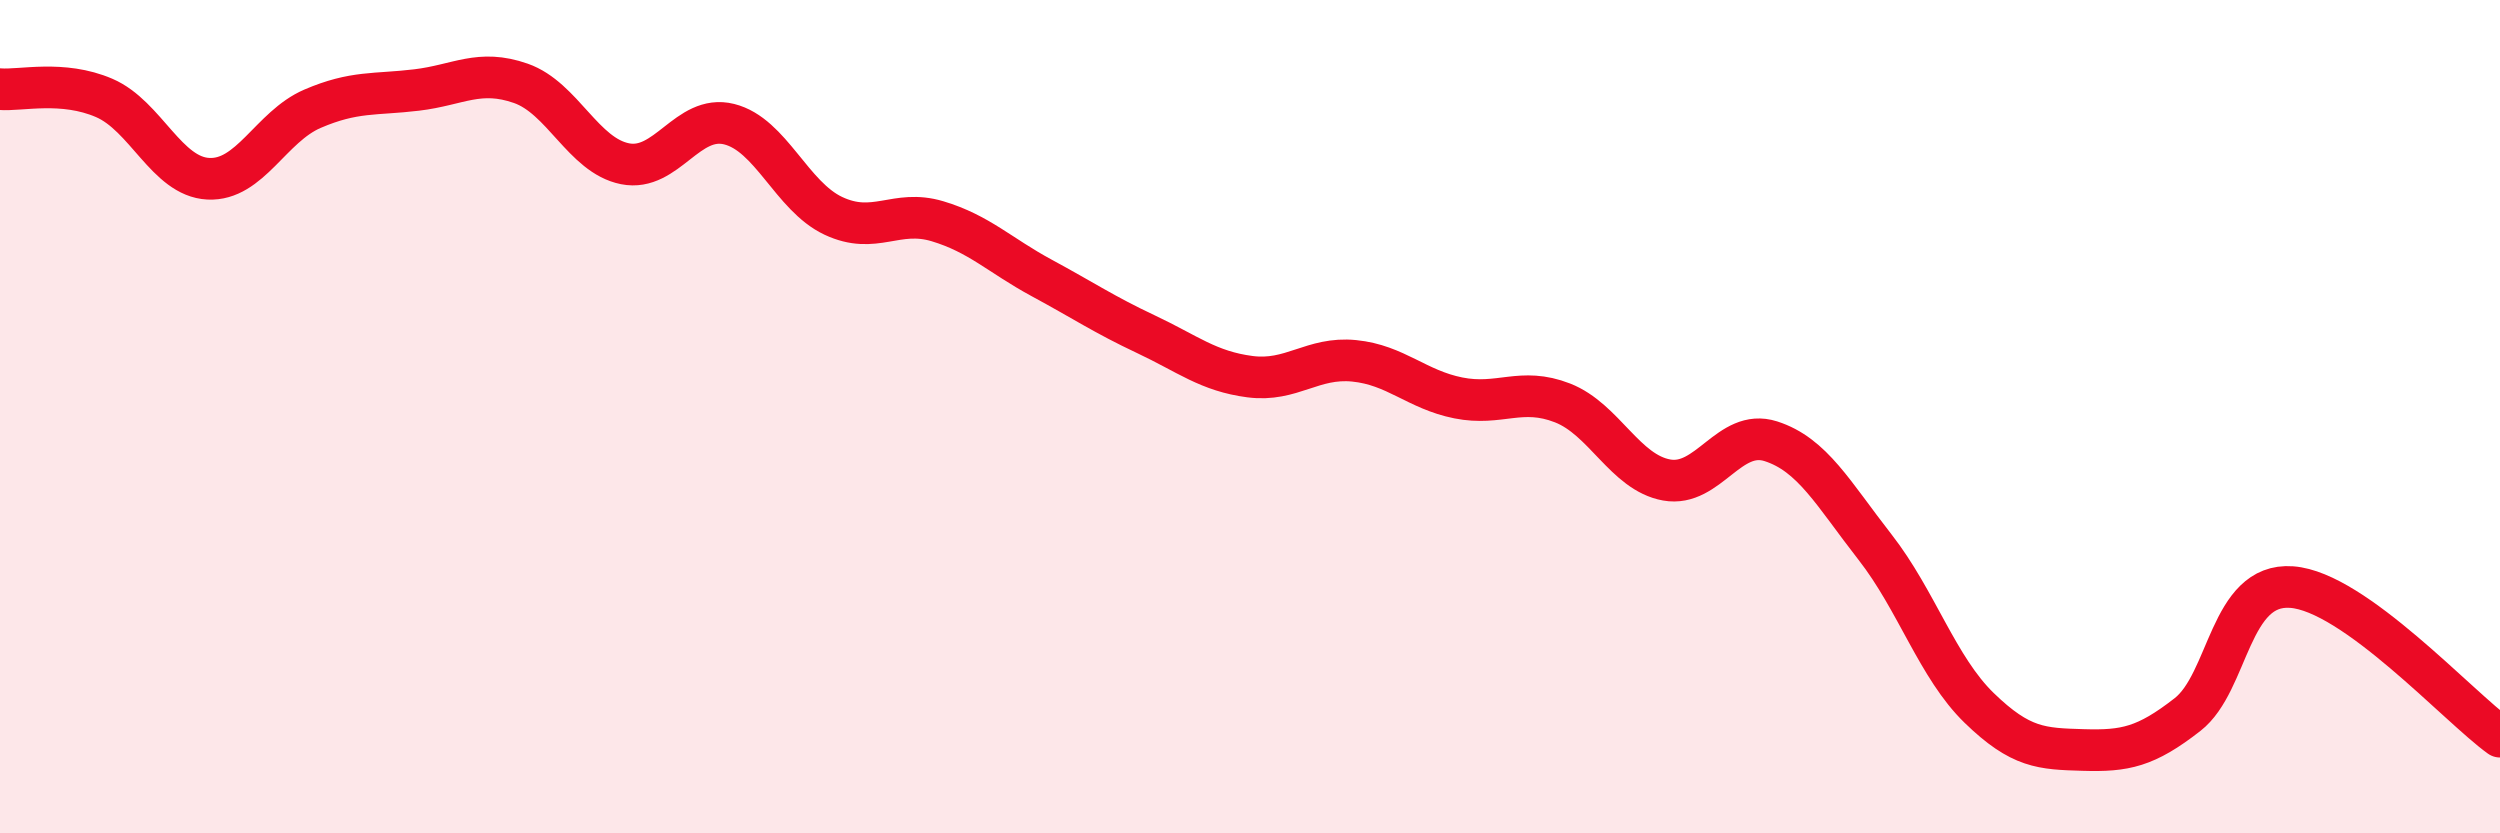
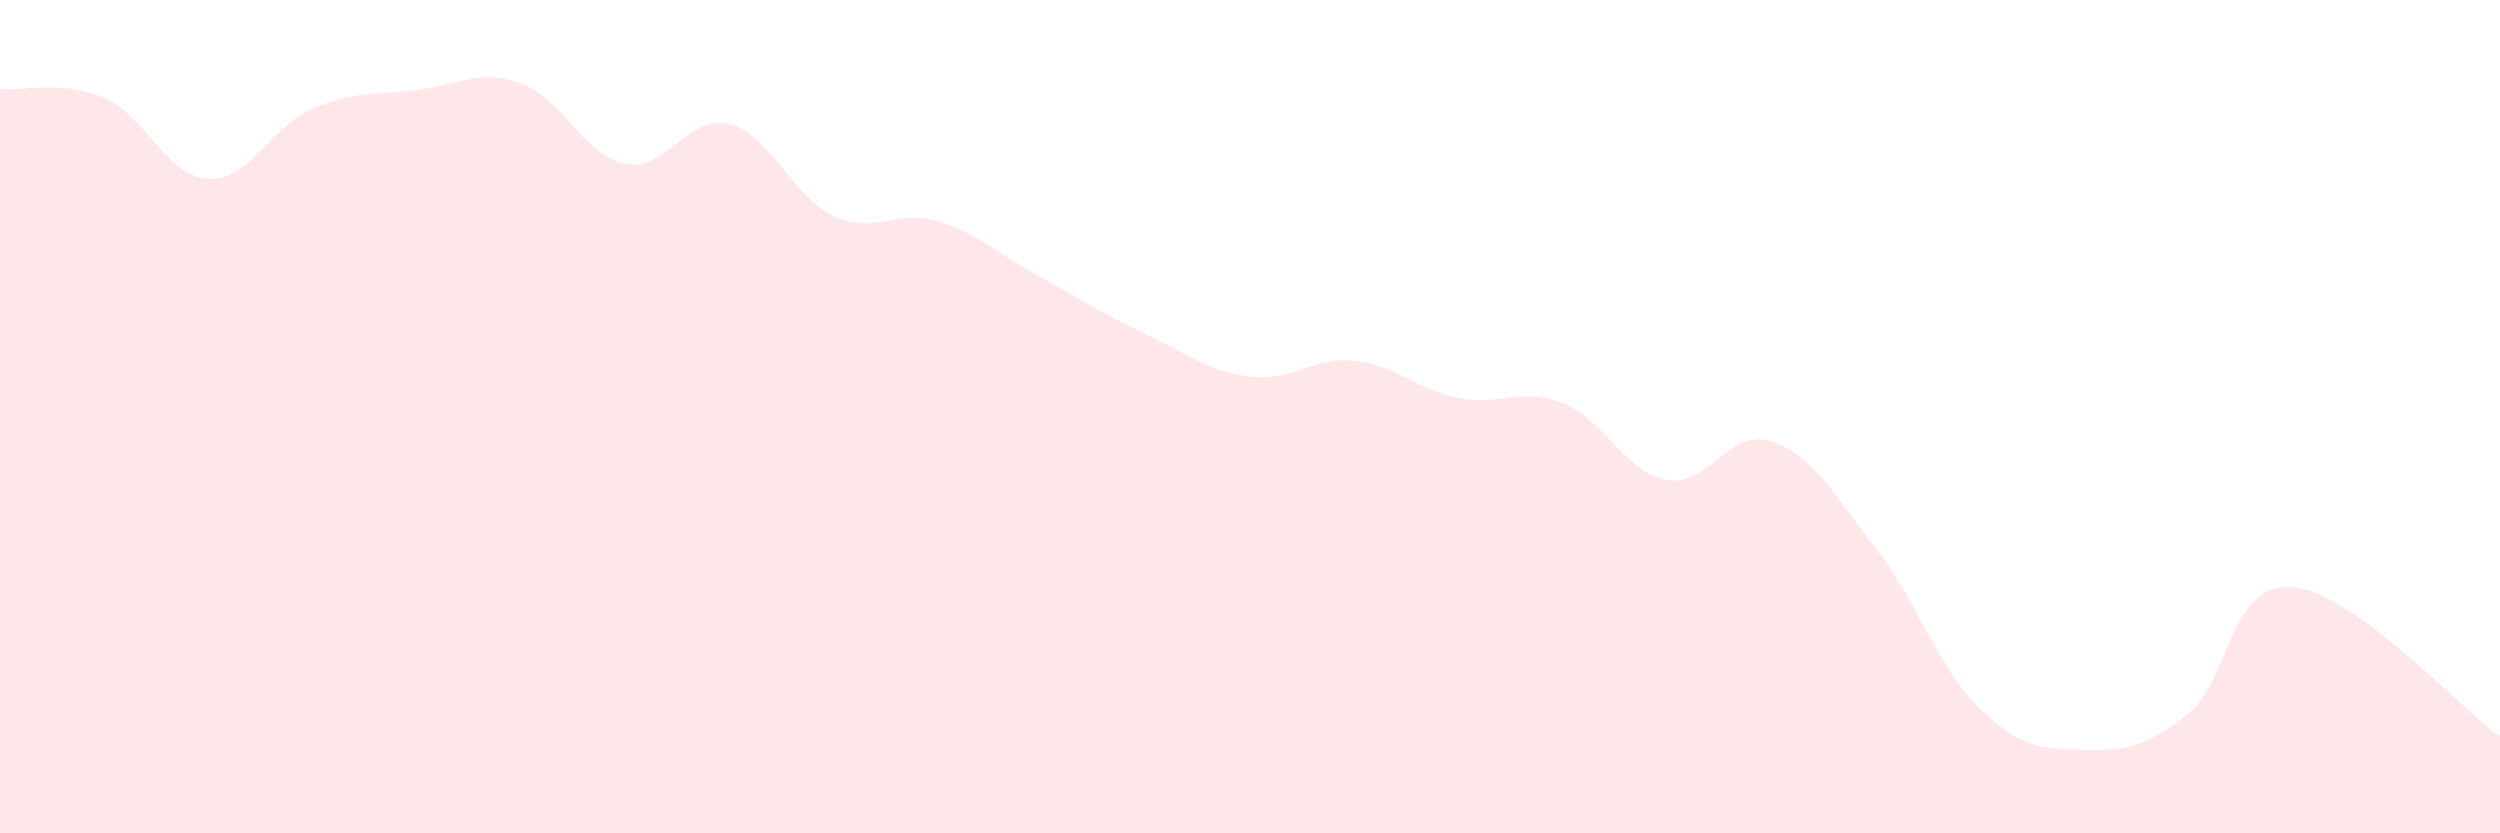
<svg xmlns="http://www.w3.org/2000/svg" width="60" height="20" viewBox="0 0 60 20">
  <path d="M 0,2.14 C 0.5,2.18 1.5,1.92 2.5,2.35 C 3.5,2.78 4,4.24 5,4.29 C 6,4.34 6.5,3.04 7.5,2.61 C 8.5,2.18 9,2.28 10,2.16 C 11,2.04 11.5,1.65 12.5,2 C 13.5,2.35 14,3.73 15,3.93 C 16,4.13 16.5,2.73 17.5,2.98 C 18.5,3.23 19,4.71 20,5.18 C 21,5.65 21.5,5.01 22.5,5.31 C 23.5,5.61 24,6.13 25,6.67 C 26,7.21 26.5,7.55 27.5,8.02 C 28.5,8.49 29,8.91 30,9.04 C 31,9.17 31.5,8.56 32.5,8.66 C 33.5,8.76 34,9.35 35,9.55 C 36,9.75 36.5,9.28 37.5,9.67 C 38.5,10.06 39,11.34 40,11.52 C 41,11.7 41.5,10.27 42.5,10.59 C 43.5,10.91 44,11.85 45,13.13 C 46,14.41 46.5,16.02 47.5,16.99 C 48.5,17.96 49,17.97 50,18 C 51,18.03 51.5,17.93 52.5,17.15 C 53.5,16.37 53.5,13.98 55,14.09 C 56.5,14.2 59,16.96 60,17.68L60 20L0 20Z" fill="#EB0A25" opacity="0.1" stroke-linecap="round" stroke-linejoin="round" />
-   <path d="M 0,2.14 C 0.5,2.18 1.5,1.92 2.5,2.35 C 3.5,2.78 4,4.24 5,4.29 C 6,4.34 6.5,3.04 7.5,2.61 C 8.5,2.18 9,2.28 10,2.16 C 11,2.04 11.5,1.65 12.5,2 C 13.5,2.35 14,3.73 15,3.93 C 16,4.13 16.5,2.73 17.5,2.98 C 18.5,3.23 19,4.71 20,5.18 C 21,5.65 21.5,5.01 22.5,5.31 C 23.5,5.61 24,6.13 25,6.67 C 26,7.21 26.5,7.55 27.5,8.02 C 28.5,8.49 29,8.91 30,9.04 C 31,9.17 31.5,8.56 32.5,8.66 C 33.5,8.76 34,9.35 35,9.55 C 36,9.75 36.5,9.28 37.5,9.67 C 38.5,10.06 39,11.34 40,11.52 C 41,11.7 41.5,10.27 42.5,10.59 C 43.5,10.91 44,11.85 45,13.13 C 46,14.41 46.5,16.02 47.5,16.99 C 48.5,17.96 49,17.97 50,18 C 51,18.03 51.5,17.93 52.5,17.15 C 53.5,16.37 53.5,13.98 55,14.09 C 56.5,14.2 59,16.96 60,17.68" stroke="#EB0A25" stroke-width="1" fill="none" stroke-linecap="round" stroke-linejoin="round" />
</svg>